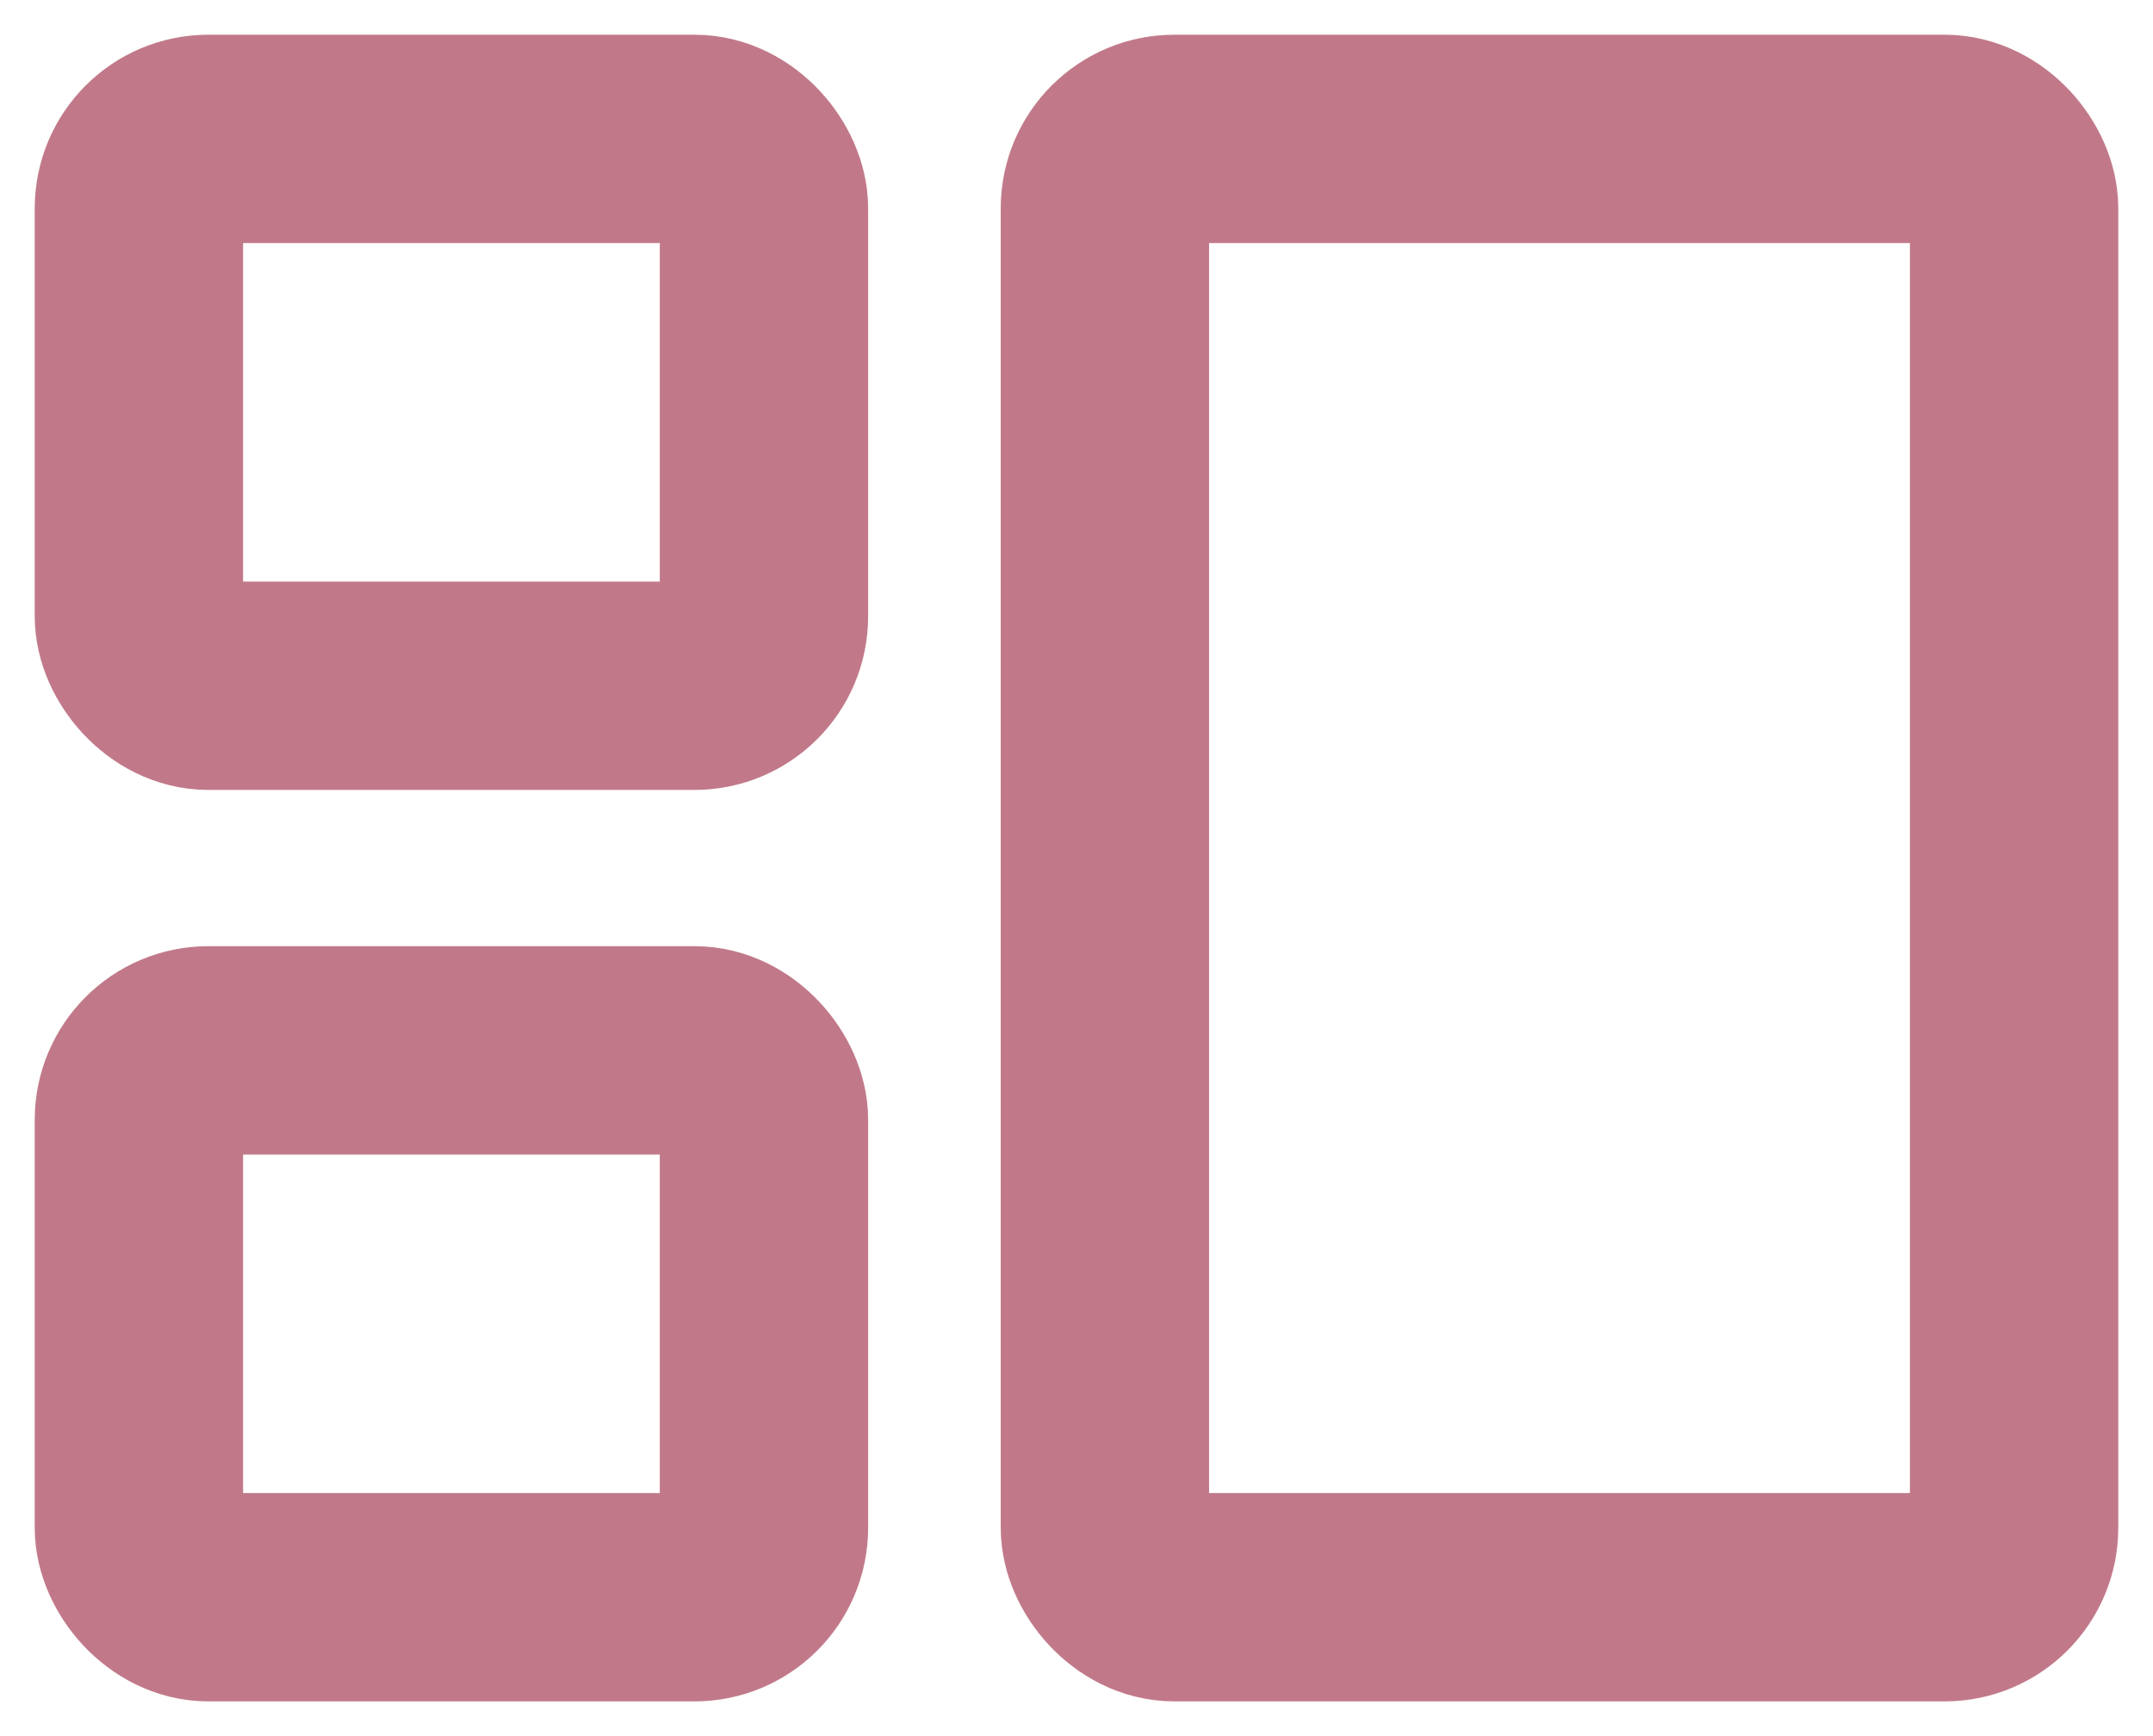
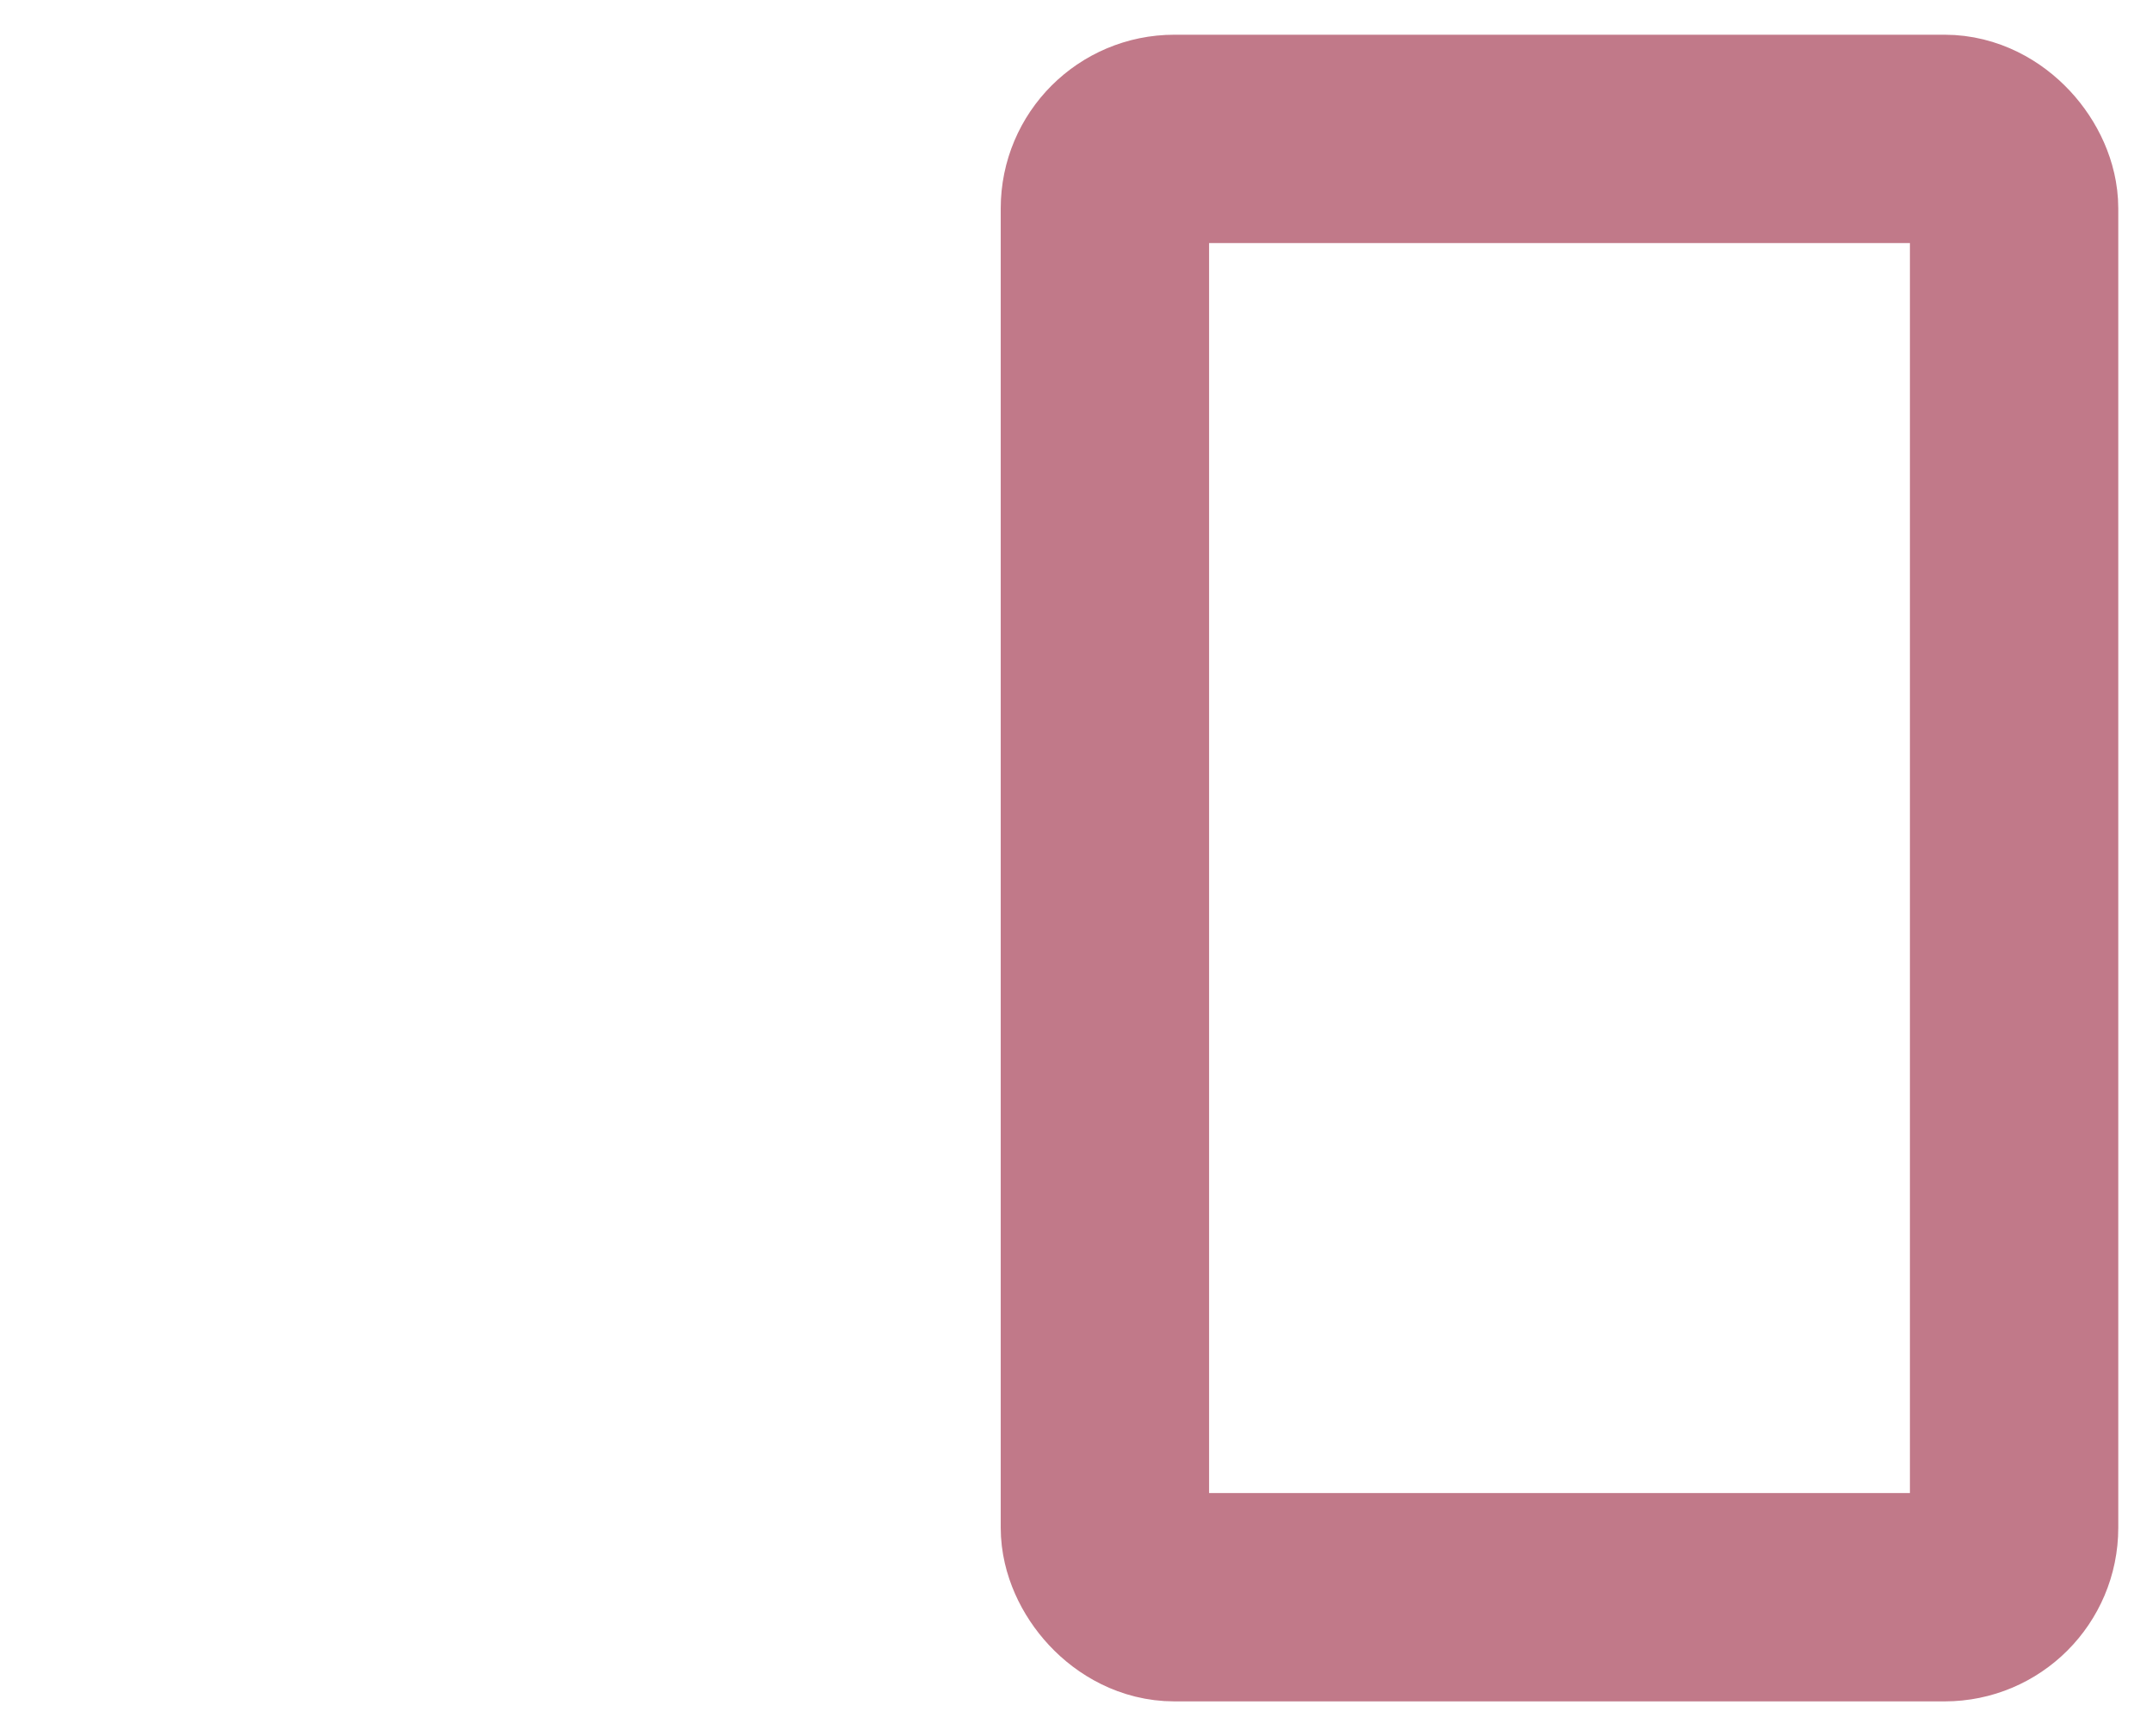
<svg xmlns="http://www.w3.org/2000/svg" width="31" height="25" viewBox="0 0 31 25" fill="none">
-   <rect x="2" y="15.125" width="9" height="7.875" rx="1" stroke="#C17989" stroke-width="3" />
-   <rect x="2" y="2" width="9" height="7.875" rx="1" stroke="#C17989" stroke-width="3" />
  <rect x="15.909" y="2" width="13.091" height="21" rx="1" stroke="#C17989" stroke-width="3" />
</svg>